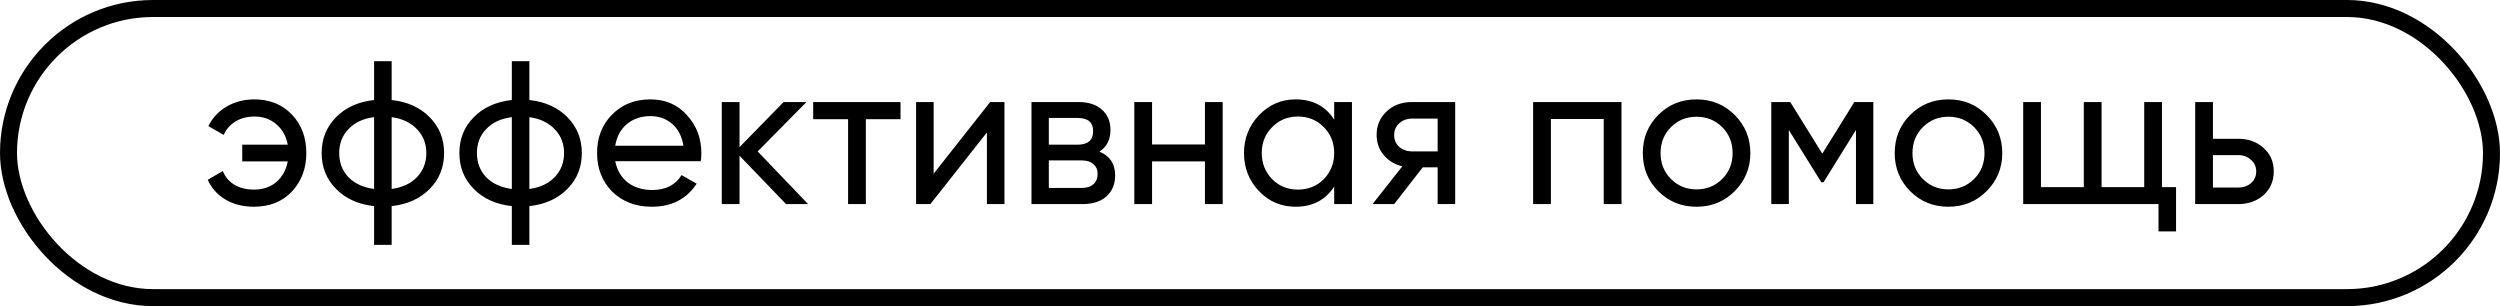
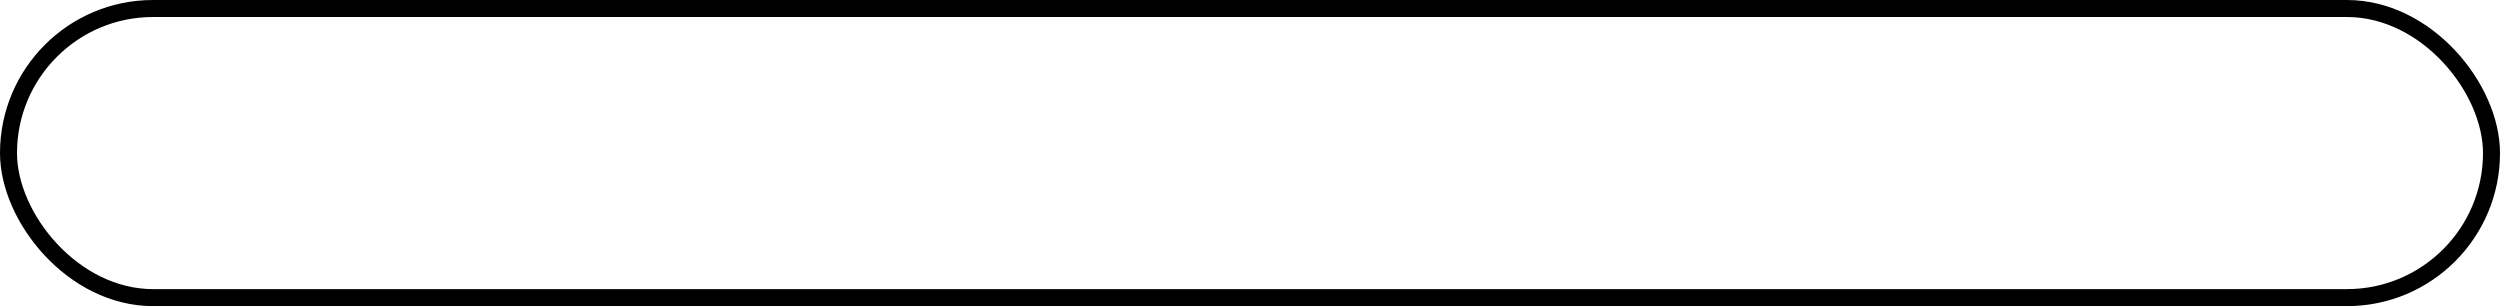
<svg xmlns="http://www.w3.org/2000/svg" width="147" height="18" viewBox="0 0 147 18" fill="none">
  <rect x="0.5" y="0.5" width="146" height="17" rx="8.5" stroke="black" />
-   <path d="M14.952 5.844C15.856 5.844 16.592 6.14 17.16 6.732C17.728 7.324 18.012 8.08 18.012 9C18.012 9.904 17.728 10.66 17.16 11.268C16.592 11.86 15.852 12.156 14.94 12.156C14.3 12.156 13.74 12.016 13.26 11.736C12.78 11.448 12.432 11.06 12.216 10.572L13.104 10.056C13.232 10.392 13.456 10.66 13.776 10.86C14.096 11.052 14.484 11.148 14.94 11.148C15.46 11.148 15.896 11 16.248 10.704C16.6 10.4 16.824 9.996 16.92 9.492H14.244V8.508H16.92C16.824 8.004 16.6 7.604 16.248 7.308C15.904 7.004 15.476 6.852 14.964 6.852C14.54 6.852 14.168 6.948 13.848 7.14C13.536 7.332 13.304 7.596 13.152 7.932L12.252 7.416C12.492 6.928 12.852 6.544 13.332 6.264C13.812 5.984 14.352 5.844 14.952 5.844ZM23.029 12.12V14.4H21.997V12.12C21.061 12.016 20.313 11.676 19.753 11.1C19.193 10.532 18.913 9.832 18.913 9C18.913 8.168 19.193 7.468 19.753 6.9C20.313 6.324 21.061 5.984 21.997 5.88V3.6H23.029V5.88C23.965 5.984 24.713 6.324 25.273 6.9C25.833 7.468 26.113 8.168 26.113 9C26.113 9.832 25.833 10.532 25.273 11.1C24.713 11.676 23.965 12.016 23.029 12.12ZM19.945 9C19.945 9.56 20.125 10.032 20.485 10.416C20.853 10.792 21.357 11.024 21.997 11.112V6.888C21.365 6.968 20.865 7.2 20.497 7.584C20.129 7.96 19.945 8.432 19.945 9ZM23.029 6.888V11.112C23.661 11.024 24.157 10.792 24.517 10.416C24.885 10.032 25.069 9.56 25.069 9C25.069 8.44 24.885 7.972 24.517 7.596C24.157 7.212 23.661 6.976 23.029 6.888ZM31.127 12.12V14.4H30.095V12.12C29.159 12.016 28.411 11.676 27.851 11.1C27.291 10.532 27.011 9.832 27.011 9C27.011 8.168 27.291 7.468 27.851 6.9C28.411 6.324 29.159 5.984 30.095 5.88V3.6H31.127V5.88C32.063 5.984 32.811 6.324 33.371 6.9C33.931 7.468 34.211 8.168 34.211 9C34.211 9.832 33.931 10.532 33.371 11.1C32.811 11.676 32.063 12.016 31.127 12.12ZM28.043 9C28.043 9.56 28.223 10.032 28.583 10.416C28.951 10.792 29.455 11.024 30.095 11.112V6.888C29.463 6.968 28.963 7.2 28.595 7.584C28.227 7.96 28.043 8.432 28.043 9ZM31.127 6.888V11.112C31.759 11.024 32.255 10.792 32.615 10.416C32.983 10.032 33.167 9.56 33.167 9C33.167 8.44 32.983 7.972 32.615 7.596C32.255 7.212 31.759 6.976 31.127 6.888ZM41.204 9.48H36.176C36.28 10.008 36.524 10.424 36.908 10.728C37.292 11.024 37.772 11.172 38.348 11.172C39.14 11.172 39.716 10.88 40.076 10.296L40.964 10.8C40.372 11.704 39.492 12.156 38.324 12.156C37.38 12.156 36.604 11.86 35.996 11.268C35.404 10.66 35.108 9.904 35.108 9C35.108 8.088 35.4 7.336 35.984 6.744C36.568 6.144 37.324 5.844 38.252 5.844C39.132 5.844 39.848 6.156 40.4 6.78C40.96 7.388 41.24 8.132 41.24 9.012C41.24 9.164 41.228 9.32 41.204 9.48ZM38.252 6.828C37.7 6.828 37.236 6.984 36.86 7.296C36.492 7.608 36.264 8.032 36.176 8.568H40.184C40.096 8.016 39.876 7.588 39.524 7.284C39.172 6.98 38.748 6.828 38.252 6.828ZM44.552 8.904L47.516 12H46.22L43.484 9.156V12H42.44V6H43.484V8.652L46.076 6H47.42L44.552 8.904ZM47.815 6H52.951V7.008H50.911V12H49.867V7.008H47.815V6ZM54.898 10.212L58.222 6H59.062V12H58.03V7.788L54.706 12H53.866V6H54.898V10.212ZM64.647 8.916C65.263 9.172 65.571 9.636 65.571 10.308C65.571 10.82 65.403 11.232 65.067 11.544C64.731 11.848 64.259 12 63.651 12H60.651V6H63.411C64.003 6 64.463 6.148 64.791 6.444C65.127 6.74 65.295 7.136 65.295 7.632C65.295 8.208 65.079 8.636 64.647 8.916ZM63.363 6.936H61.671V8.508H63.363C63.971 8.508 64.275 8.24 64.275 7.704C64.275 7.192 63.971 6.936 63.363 6.936ZM61.671 11.052H63.591C63.895 11.052 64.127 10.98 64.287 10.836C64.455 10.692 64.539 10.488 64.539 10.224C64.539 9.976 64.455 9.784 64.287 9.648C64.127 9.504 63.895 9.432 63.591 9.432H61.671V11.052ZM70.85 8.496V6H71.894V12H70.85V9.492H67.742V12H66.698V6H67.742V8.496H70.85ZM78.451 7.032V6H79.495V12H78.451V10.968C77.939 11.76 77.183 12.156 76.183 12.156C75.335 12.156 74.619 11.852 74.035 11.244C73.443 10.628 73.147 9.88 73.147 9C73.147 8.128 73.443 7.384 74.035 6.768C74.627 6.152 75.343 5.844 76.183 5.844C77.183 5.844 77.939 6.24 78.451 7.032ZM76.315 11.148C76.923 11.148 77.431 10.944 77.839 10.536C78.247 10.112 78.451 9.6 78.451 9C78.451 8.392 78.247 7.884 77.839 7.476C77.431 7.06 76.923 6.852 76.315 6.852C75.715 6.852 75.211 7.06 74.803 7.476C74.395 7.884 74.191 8.392 74.191 9C74.191 9.6 74.395 10.112 74.803 10.536C75.211 10.944 75.715 11.148 76.315 11.148ZM83.009 6H85.565V12H84.533V9.84H83.657L81.977 12H80.705L82.457 9.78C82.001 9.668 81.633 9.444 81.353 9.108C81.081 8.772 80.945 8.38 80.945 7.932C80.945 7.38 81.141 6.92 81.533 6.552C81.925 6.184 82.417 6 83.009 6ZM83.045 8.904H84.533V6.972H83.045C82.741 6.972 82.485 7.064 82.277 7.248C82.077 7.424 81.977 7.656 81.977 7.944C81.977 8.224 82.077 8.456 82.277 8.64C82.485 8.816 82.741 8.904 83.045 8.904ZM90.147 6H95.344V12H94.299V6.996H91.192V12H90.147V6ZM101.997 11.244C101.389 11.852 100.641 12.156 99.753 12.156C98.865 12.156 98.117 11.852 97.509 11.244C96.901 10.636 96.597 9.888 96.597 9C96.597 8.112 96.901 7.364 97.509 6.756C98.117 6.148 98.865 5.844 99.753 5.844C100.641 5.844 101.389 6.148 101.997 6.756C102.613 7.372 102.921 8.12 102.921 9C102.921 9.88 102.613 10.628 101.997 11.244ZM99.753 11.136C100.353 11.136 100.857 10.932 101.265 10.524C101.673 10.116 101.877 9.608 101.877 9C101.877 8.392 101.673 7.884 101.265 7.476C100.857 7.068 100.353 6.864 99.753 6.864C99.161 6.864 98.661 7.068 98.253 7.476C97.845 7.884 97.641 8.392 97.641 9C97.641 9.608 97.845 10.116 98.253 10.524C98.661 10.932 99.161 11.136 99.753 11.136ZM109.035 6H110.151V12H109.131V7.644L107.223 10.716H107.091L105.183 7.644V12H104.151V6H105.267L107.151 9.036L109.035 6ZM116.809 11.244C116.201 11.852 115.453 12.156 114.565 12.156C113.677 12.156 112.929 11.852 112.321 11.244C111.713 10.636 111.409 9.888 111.409 9C111.409 8.112 111.713 7.364 112.321 6.756C112.929 6.148 113.677 5.844 114.565 5.844C115.453 5.844 116.201 6.148 116.809 6.756C117.425 7.372 117.733 8.12 117.733 9C117.733 9.88 117.425 10.628 116.809 11.244ZM114.565 11.136C115.165 11.136 115.669 10.932 116.077 10.524C116.485 10.116 116.689 9.608 116.689 9C116.689 8.392 116.485 7.884 116.077 7.476C115.669 7.068 115.165 6.864 114.565 6.864C113.973 6.864 113.473 7.068 113.065 7.476C112.657 7.884 112.453 8.392 112.453 9C112.453 9.608 112.657 10.116 113.065 10.524C113.473 10.932 113.973 11.136 114.565 11.136ZM127.124 6V11.004H127.952V13.608H126.92V12H118.964V6H120.008V11.004H122.528V6H123.572V11.004H126.08V6H127.124ZM130.121 8.16H131.609C132.209 8.16 132.705 8.34 133.097 8.7C133.497 9.052 133.697 9.512 133.697 10.08C133.697 10.648 133.497 11.112 133.097 11.472C132.697 11.824 132.201 12 131.609 12H129.077V6H130.121V8.16ZM130.121 11.028H131.609C131.913 11.028 132.165 10.94 132.365 10.764C132.565 10.588 132.665 10.36 132.665 10.08C132.665 9.8 132.561 9.572 132.353 9.396C132.153 9.212 131.905 9.12 131.609 9.12H130.121V11.028Z" fill="black" />
</svg>